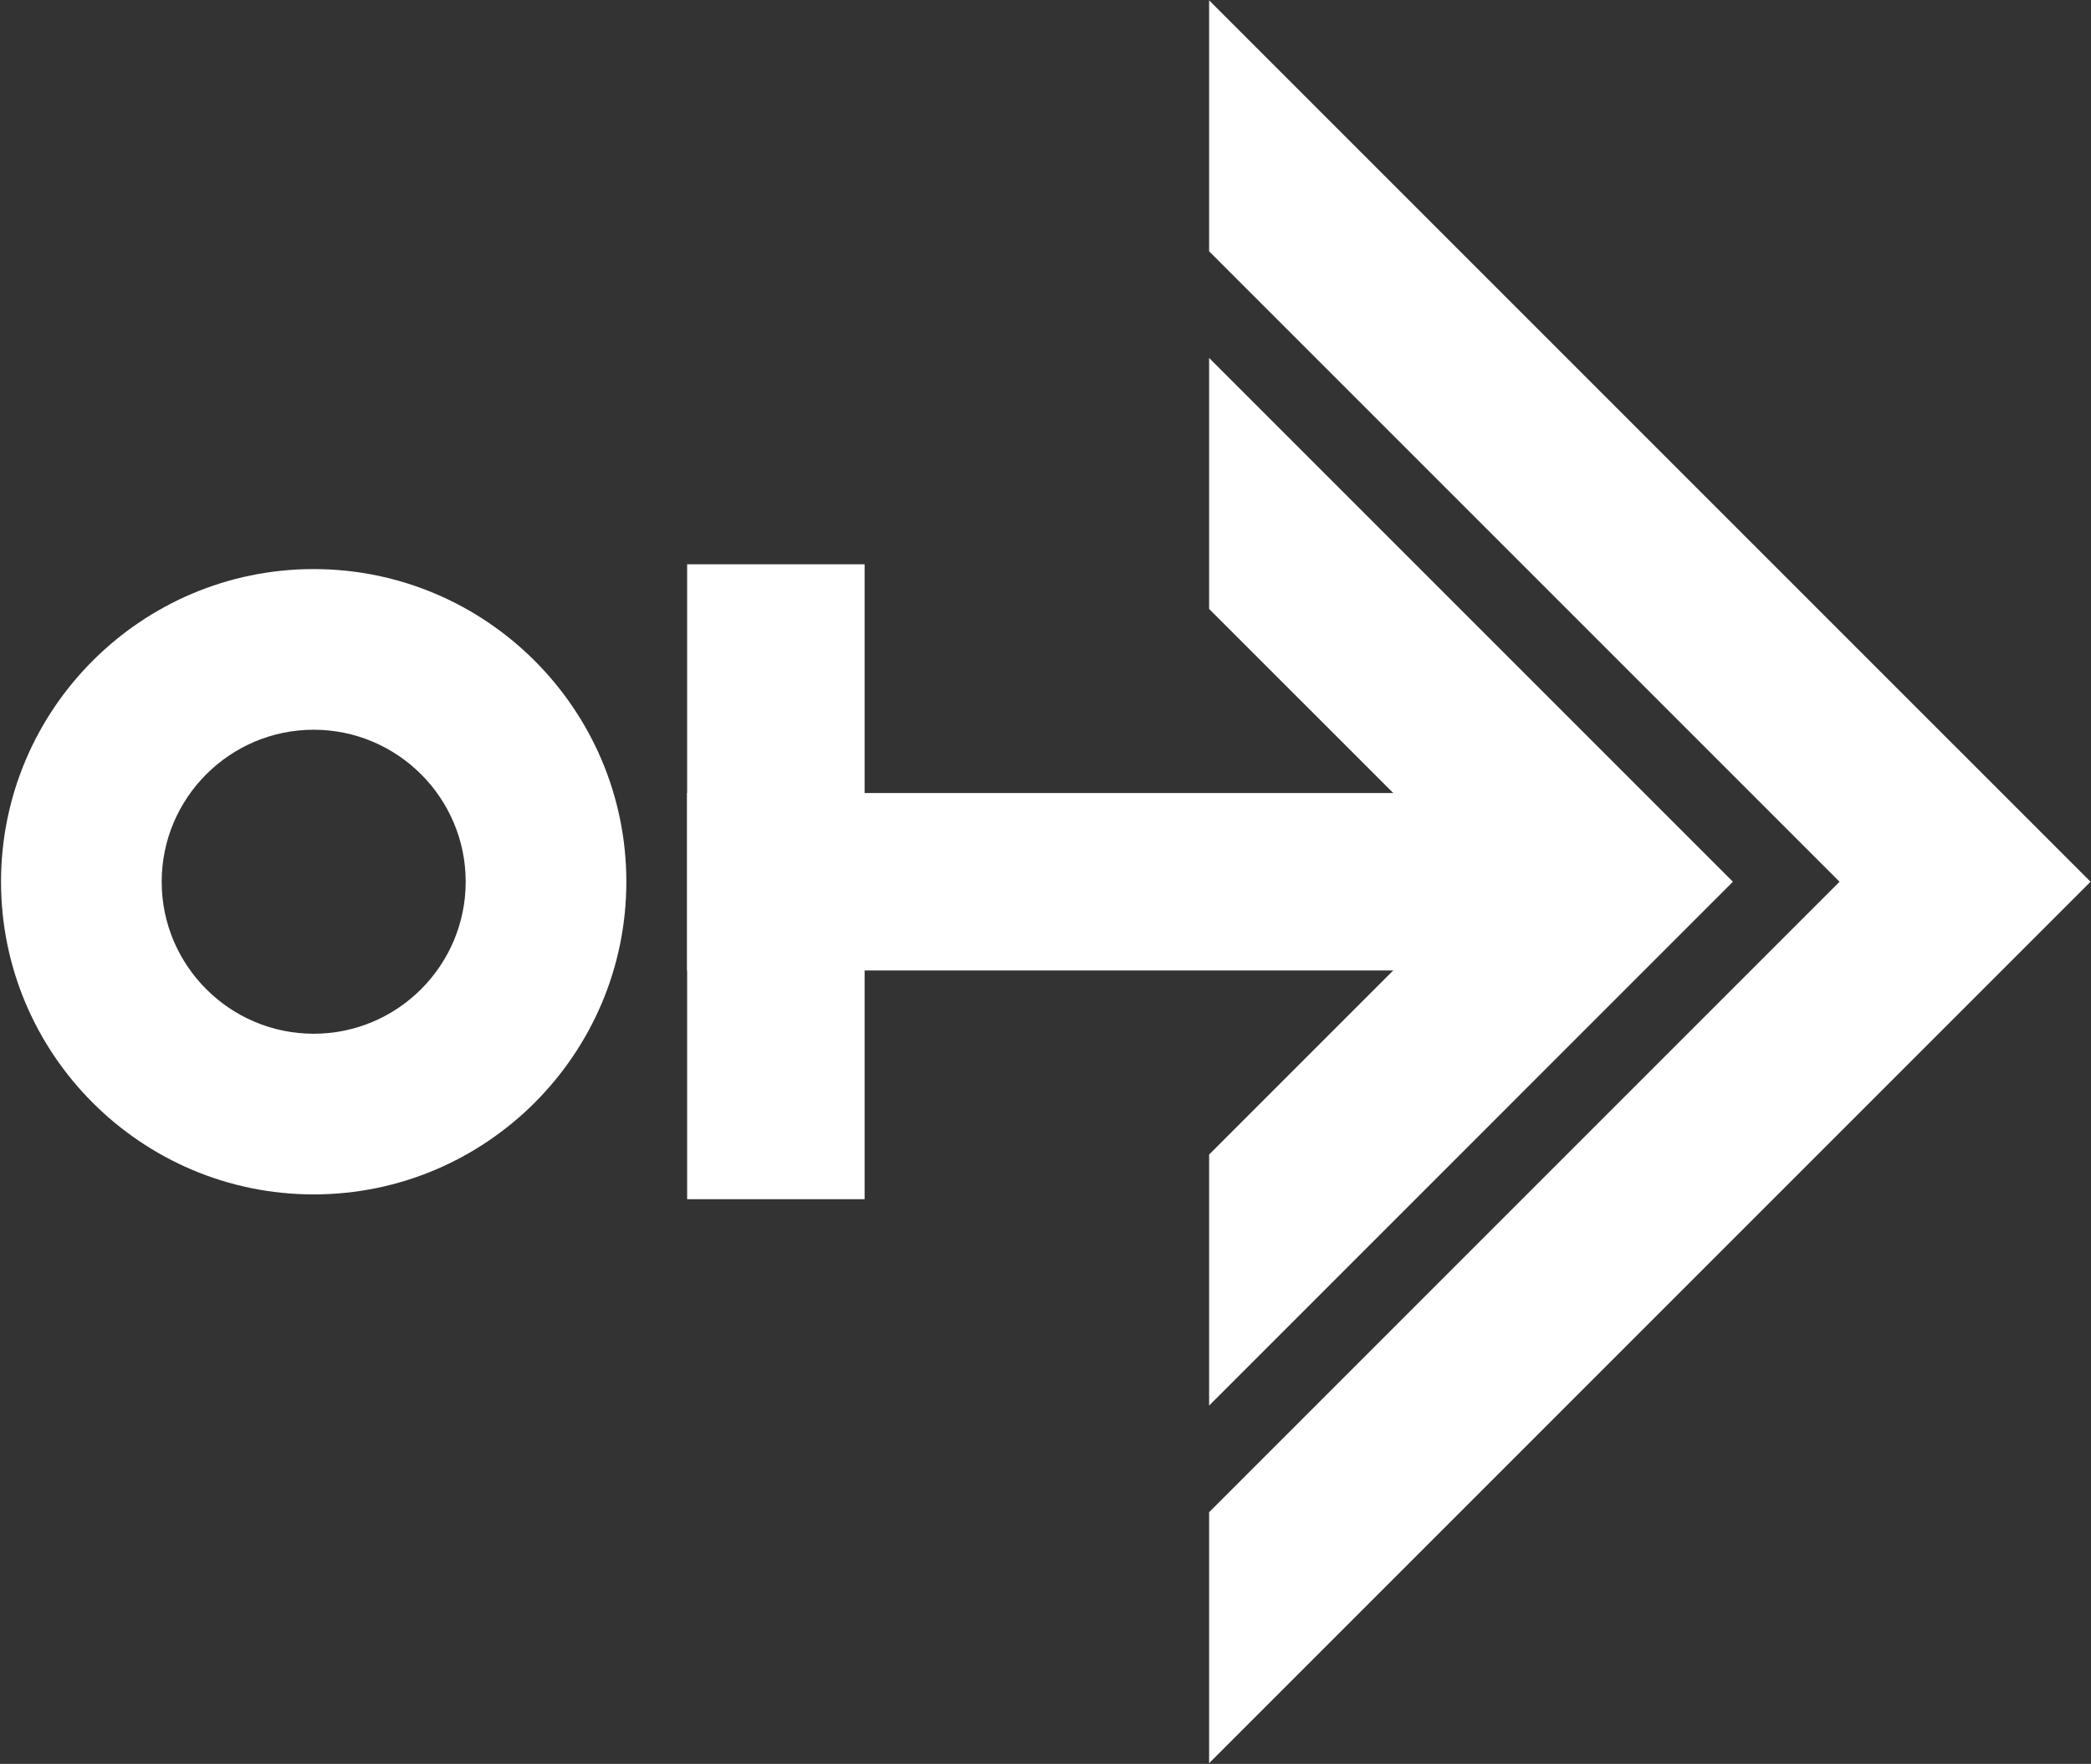
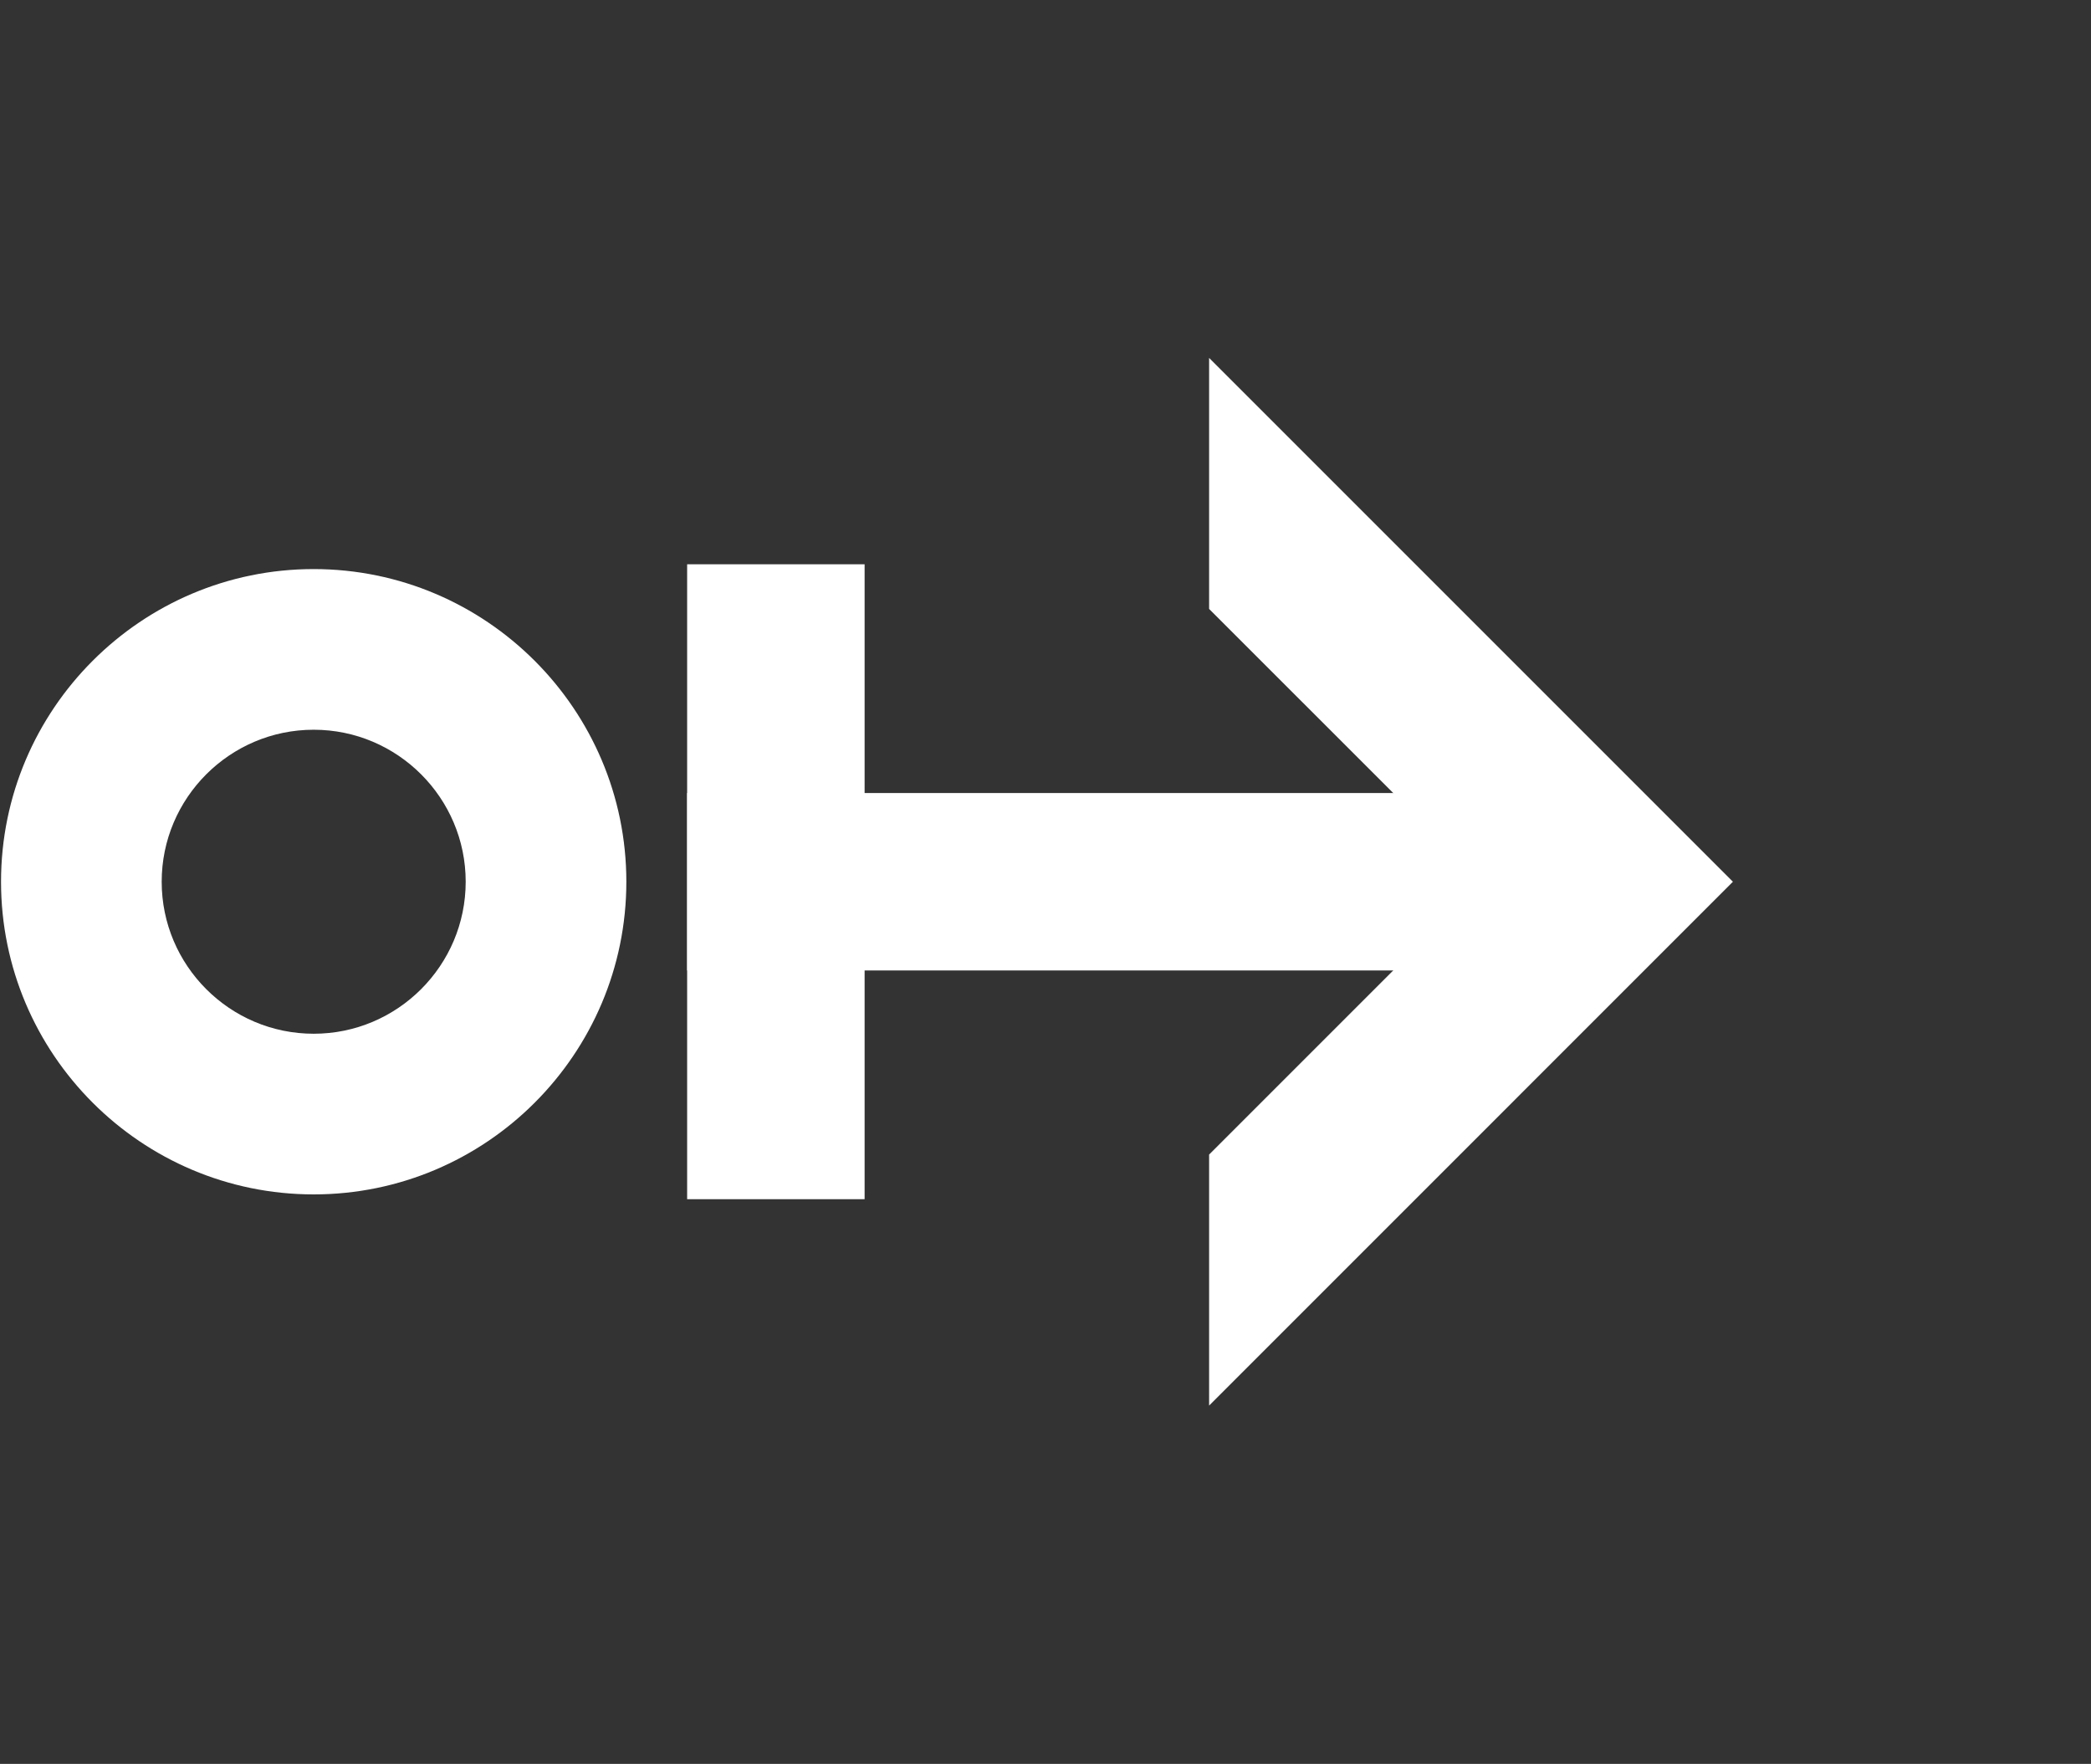
<svg xmlns="http://www.w3.org/2000/svg" width="1924" height="1623" viewBox="0 0 1924 1623" fill="none">
  <rect x="0" y="0" width="1924" height="1623" fill="#333333" stroke="none" />
  <path d="M576.321 811.301C576.321 969.912 447.282 1098.99 288.636 1098.99C130.024 1098.99 0.95 969.947 0.95 811.301C0.95 652.655 129.99 523.615 288.636 523.615C447.282 523.649 576.321 652.689 576.321 811.301ZM148.774 811.301C148.774 888.435 211.536 951.163 288.636 951.163C365.77 951.163 428.498 888.401 428.498 811.301C428.498 734.201 365.736 671.439 288.636 671.439C211.536 671.439 148.774 734.201 148.774 811.301Z" fill="white" />
  <path d="M632.26 892.951L1380.06 892.951L1461.71 811.336L1380.06 729.687L632.26 729.687V892.951Z" fill="white" />
  <path d="M632.258 519.204L632.258 1103.4H795.557L795.557 519.204H632.258Z" fill="white" />
  <path d="M1112.54 329.331V560.286L1363.58 811.3L1112.54 1062.35V1293.3L1594.51 811.3L1112.54 329.331Z" fill="white" />
-   <path d="M1112.54 231.208L1692.63 811.301L1112.54 1391.43V1622.35L1923.58 811.301L1112.54 0.287V231.208Z" fill="white" />
</svg>